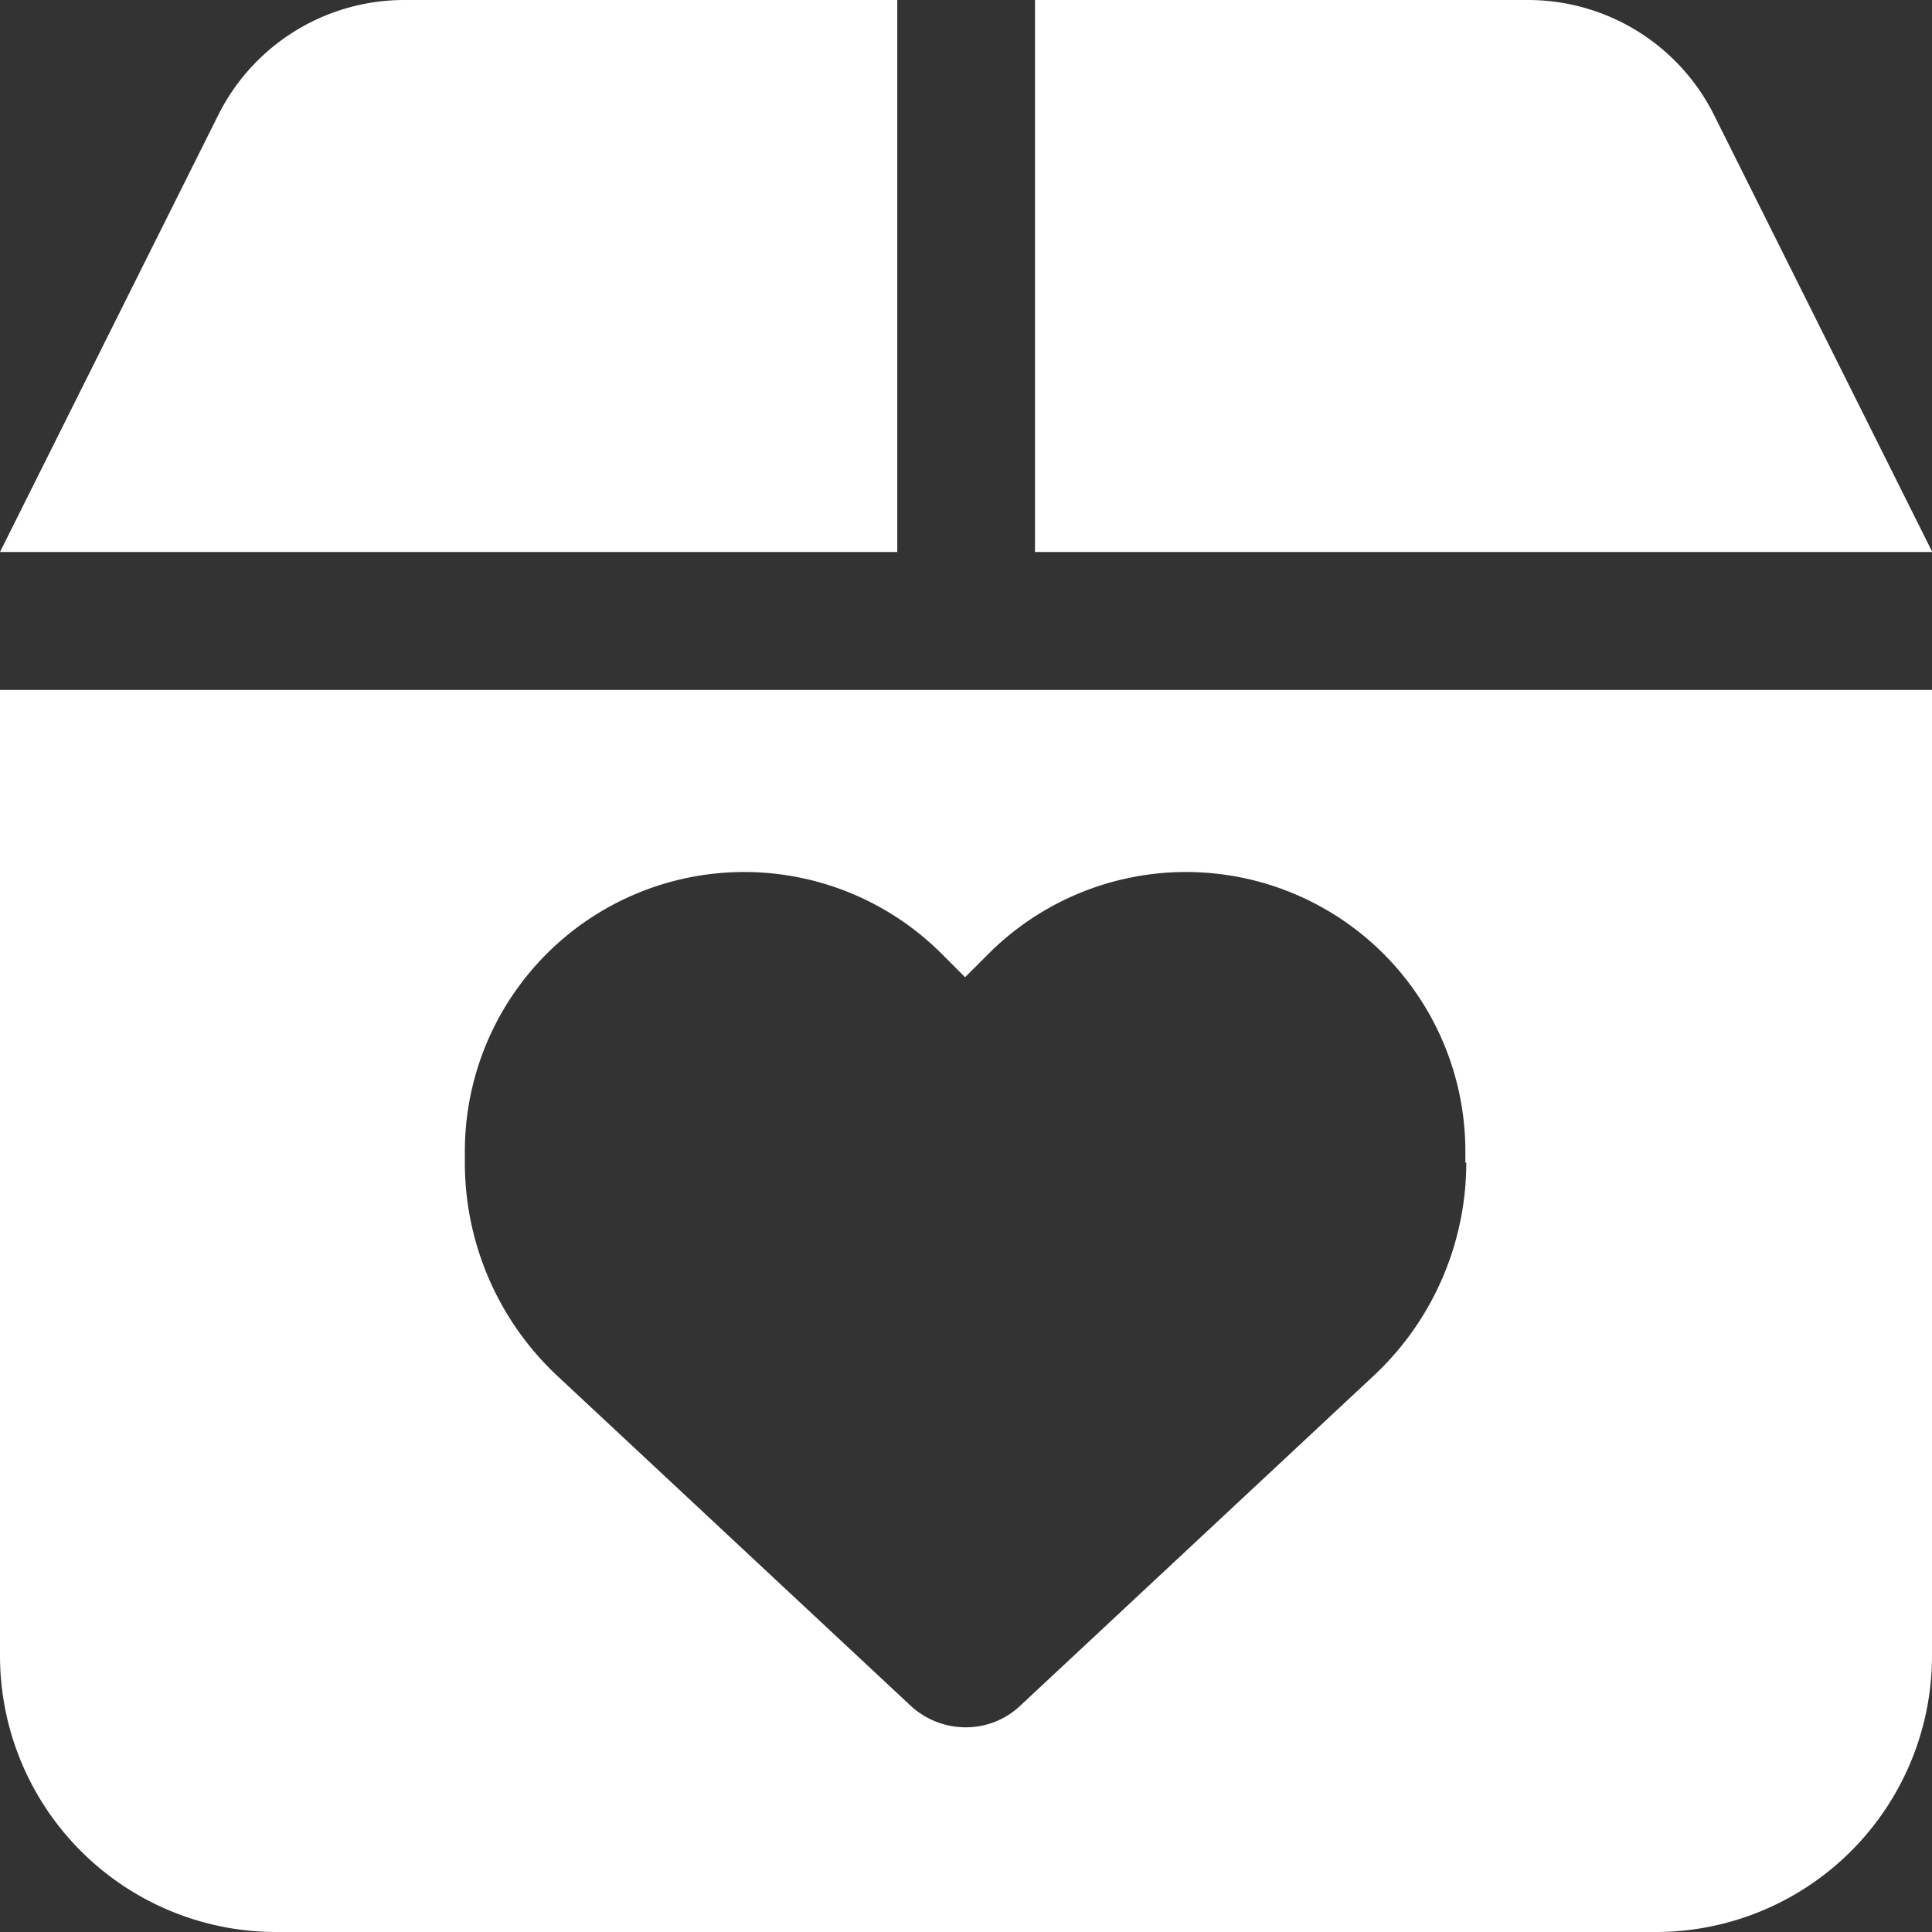
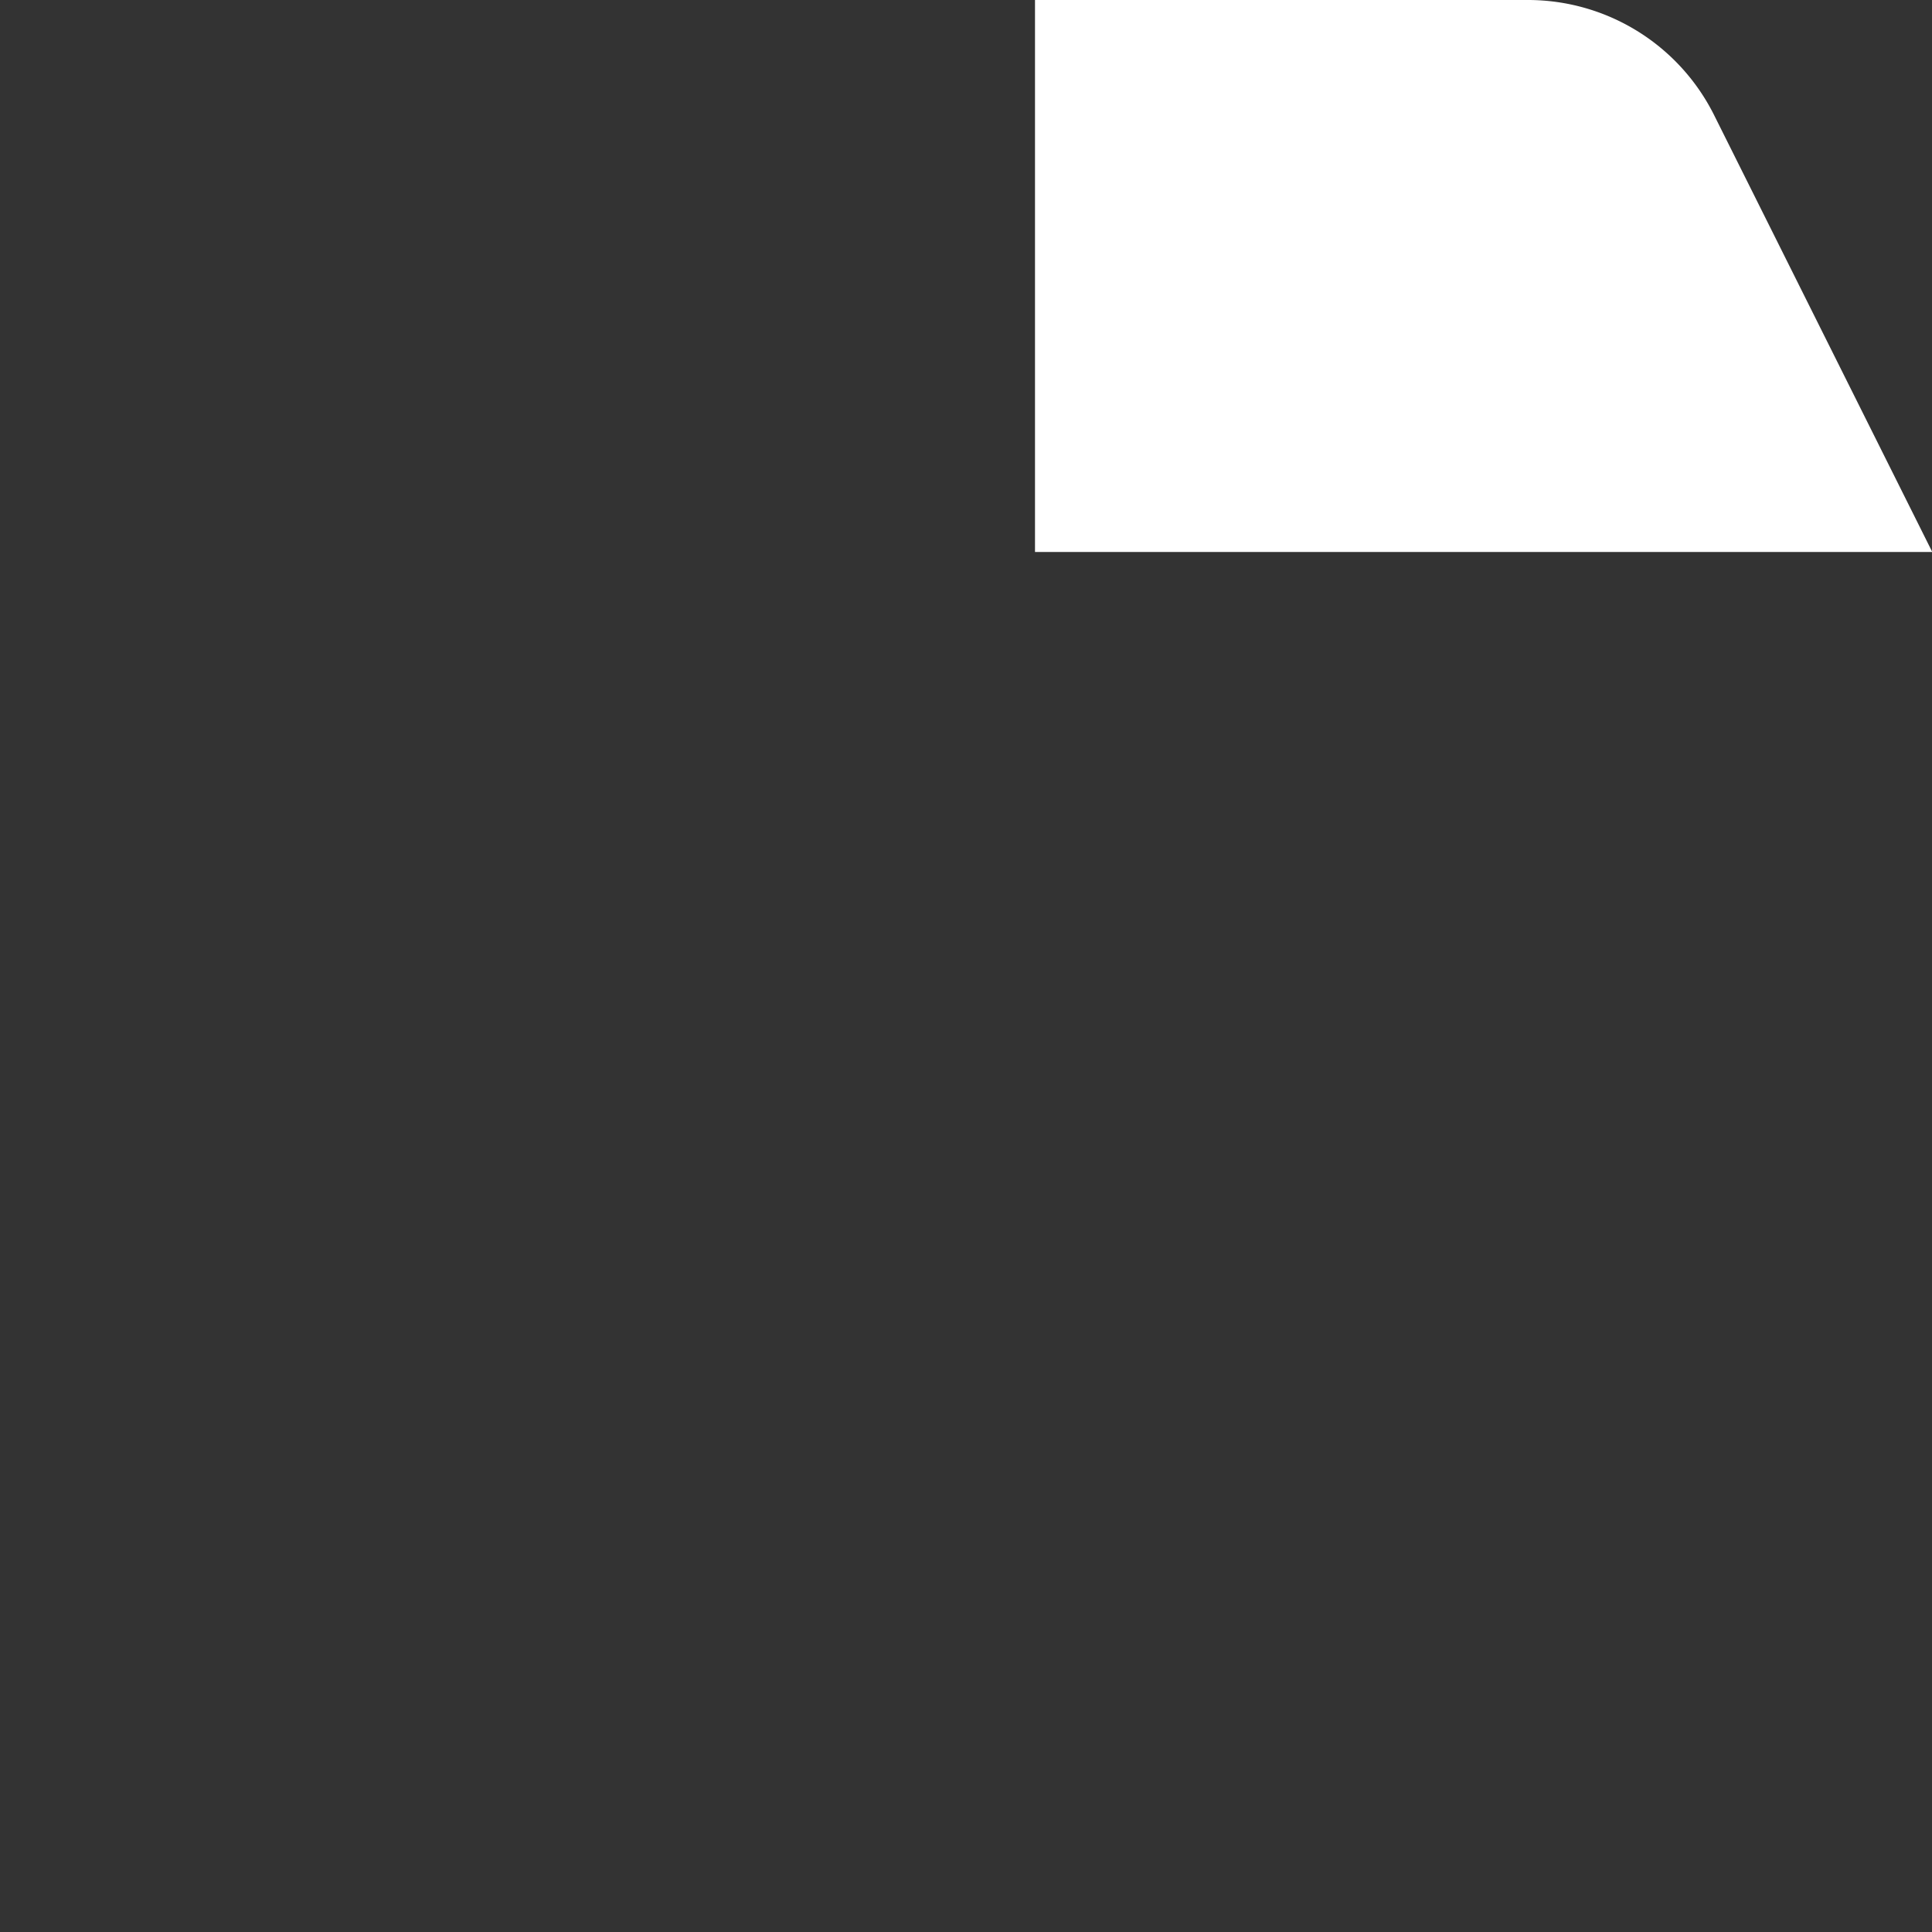
<svg xmlns="http://www.w3.org/2000/svg" width="35.743" height="35.743" viewBox="0 0 35.743 35.743">
  <rect x="0" y="0" width="35.743" height="35.743" fill="#333333" stroke="none" />
  <g id="box-heart" transform="translate(0 -32)">
-     <path id="Path_6172" data-name="Path 6172" d="M4.045,34.114,0,42.212H16.6V32H7.476A3.849,3.849,0,0,0,4.045,34.114Z" fill="#fff" />
    <path id="Path_6173" data-name="Path 6173" d="M240,42.212h16.6l-4.045-8.1A3.849,3.849,0,0,0,249.119,32H240Z" transform="translate(-220.852)" fill="#fff" />
-     <path id="Path_6174" data-name="Path 6174" d="M0,192v17.872a5.111,5.111,0,0,0,5.106,5.106H30.637a5.111,5.111,0,0,0,5.106-5.106V192Zm27.127,8.744A5.4,5.4,0,0,1,25.4,204.7l-6.534,6.1a1.459,1.459,0,0,1-1.005.391,1.5,1.5,0,0,1-1.005-.391l-6.534-6.1A5.4,5.4,0,0,1,8.6,200.744v-.207a5.168,5.168,0,0,1,8.824-3.654l.431.431.431-.431a5.168,5.168,0,0,1,8.824,3.654v.207Z" transform="translate(0 -147.235)" fill="#fff" />
  </g>
</svg>